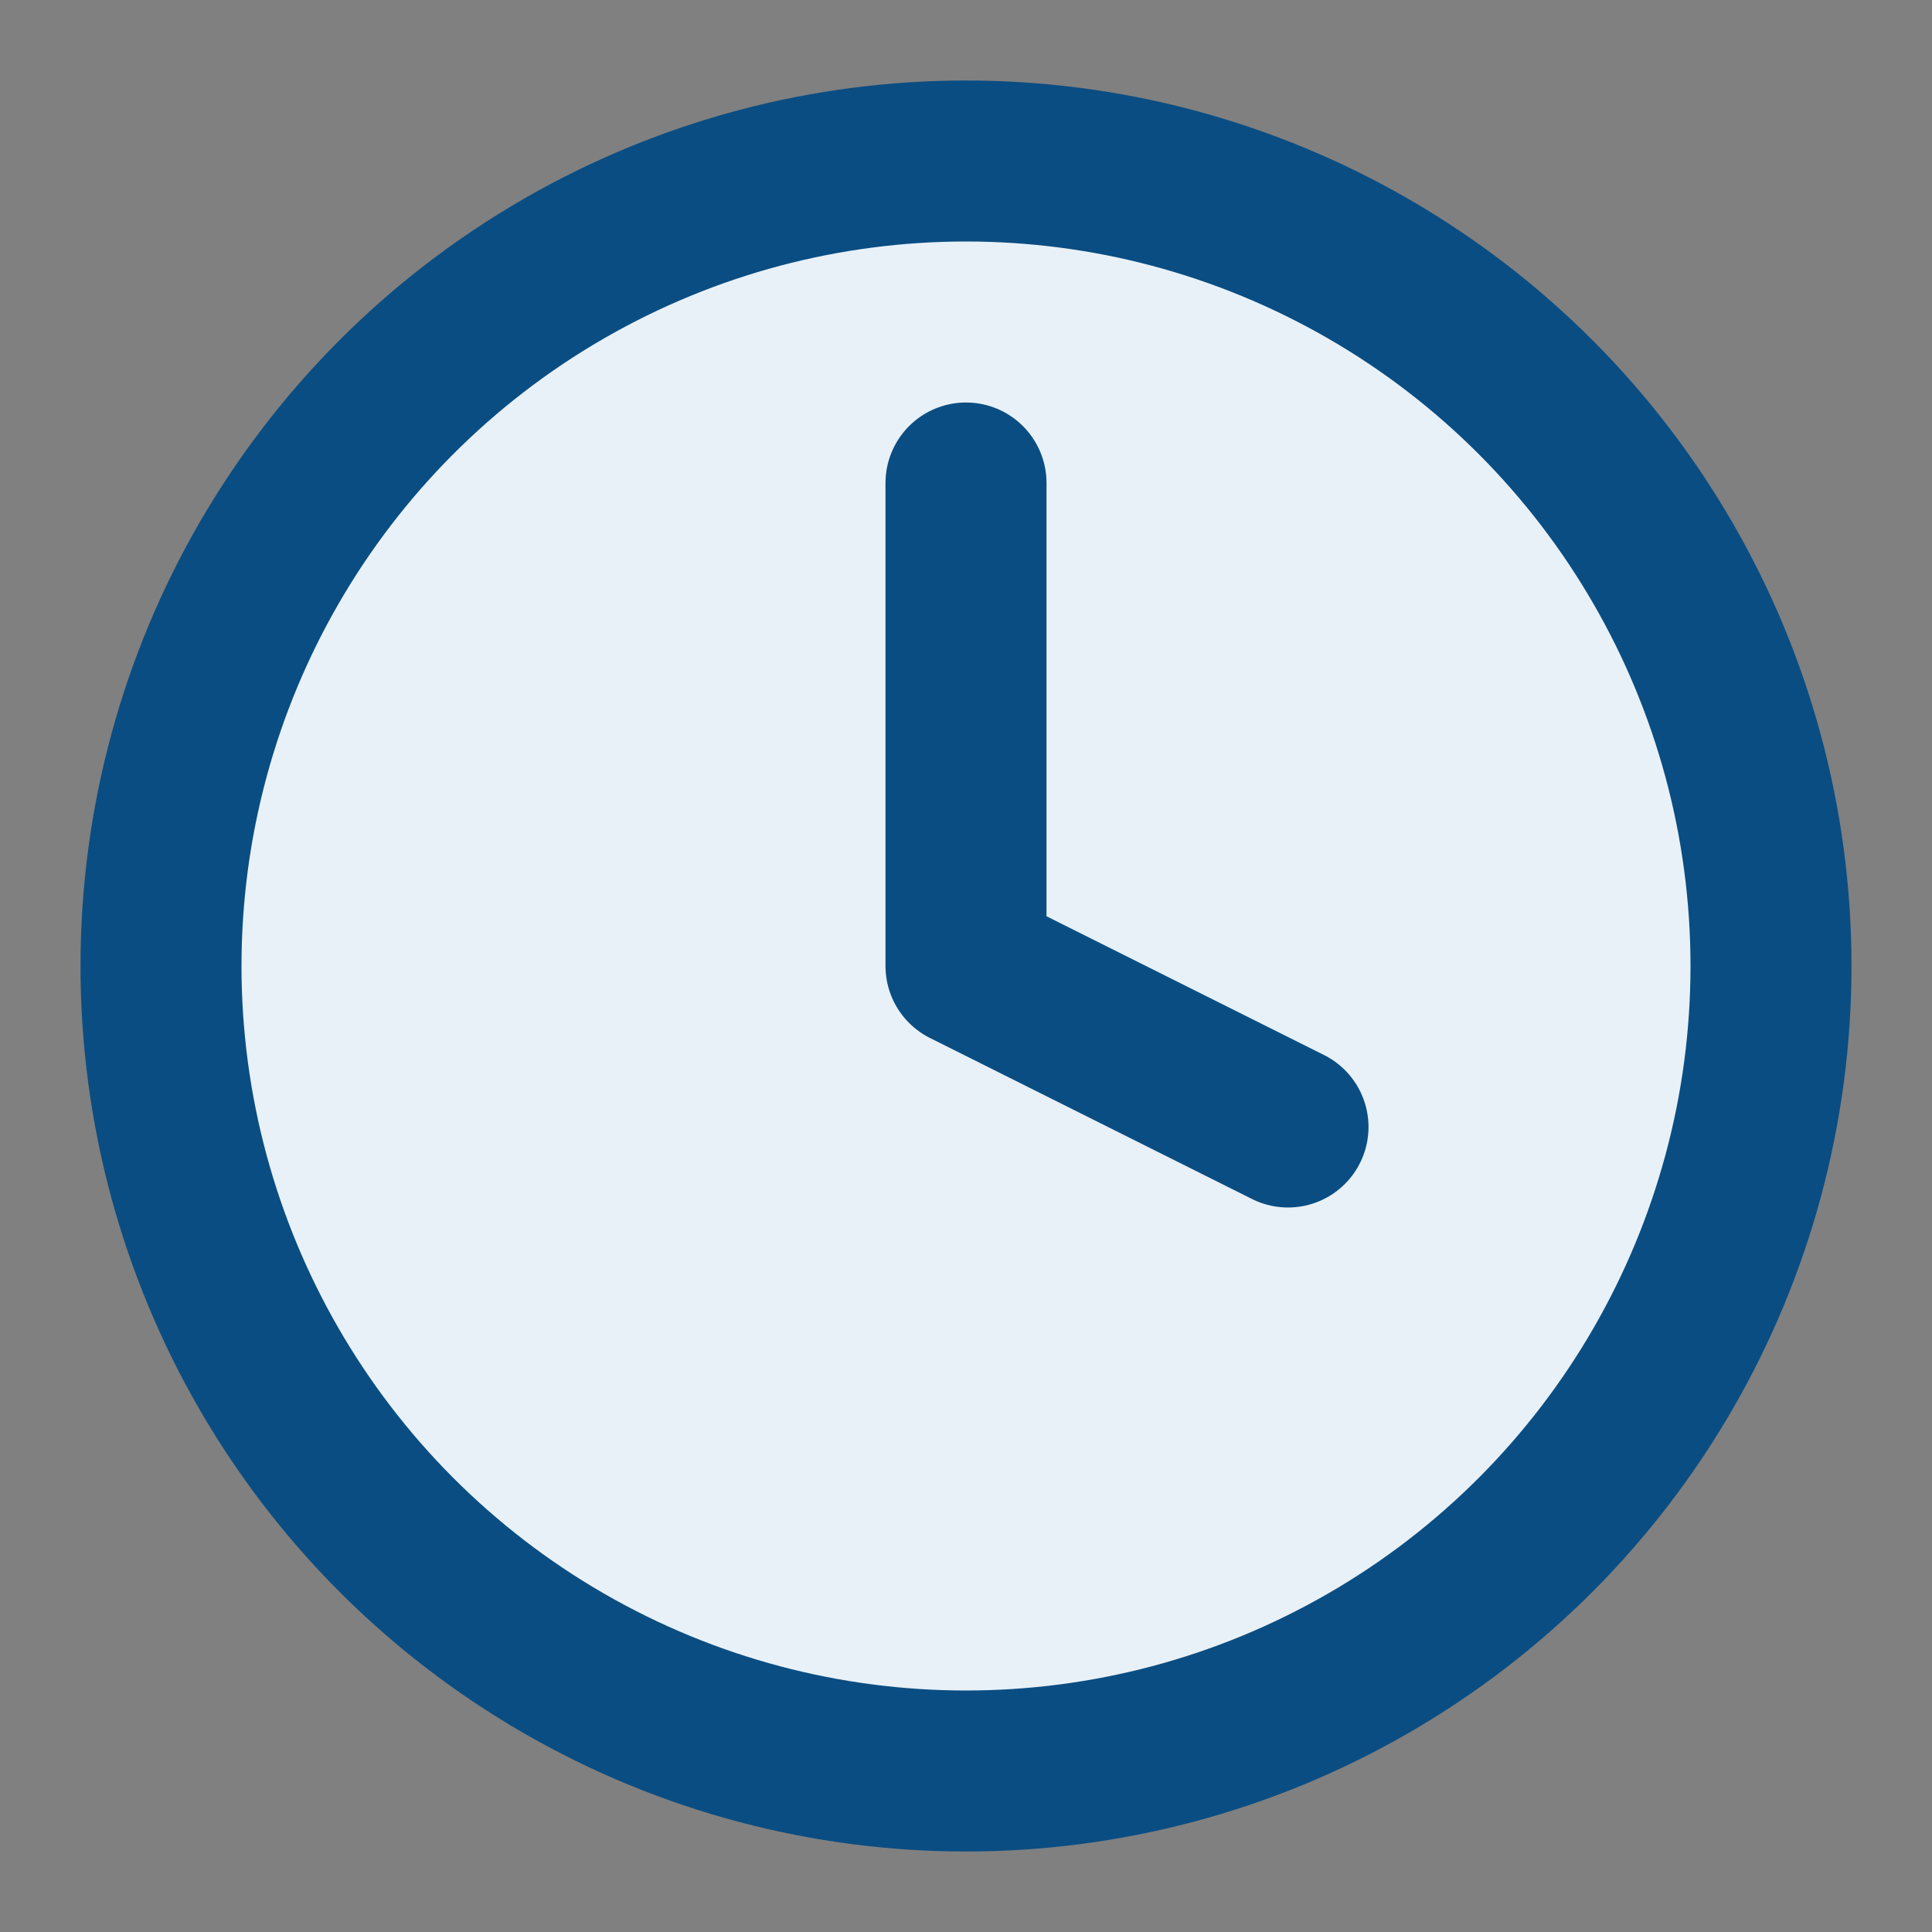
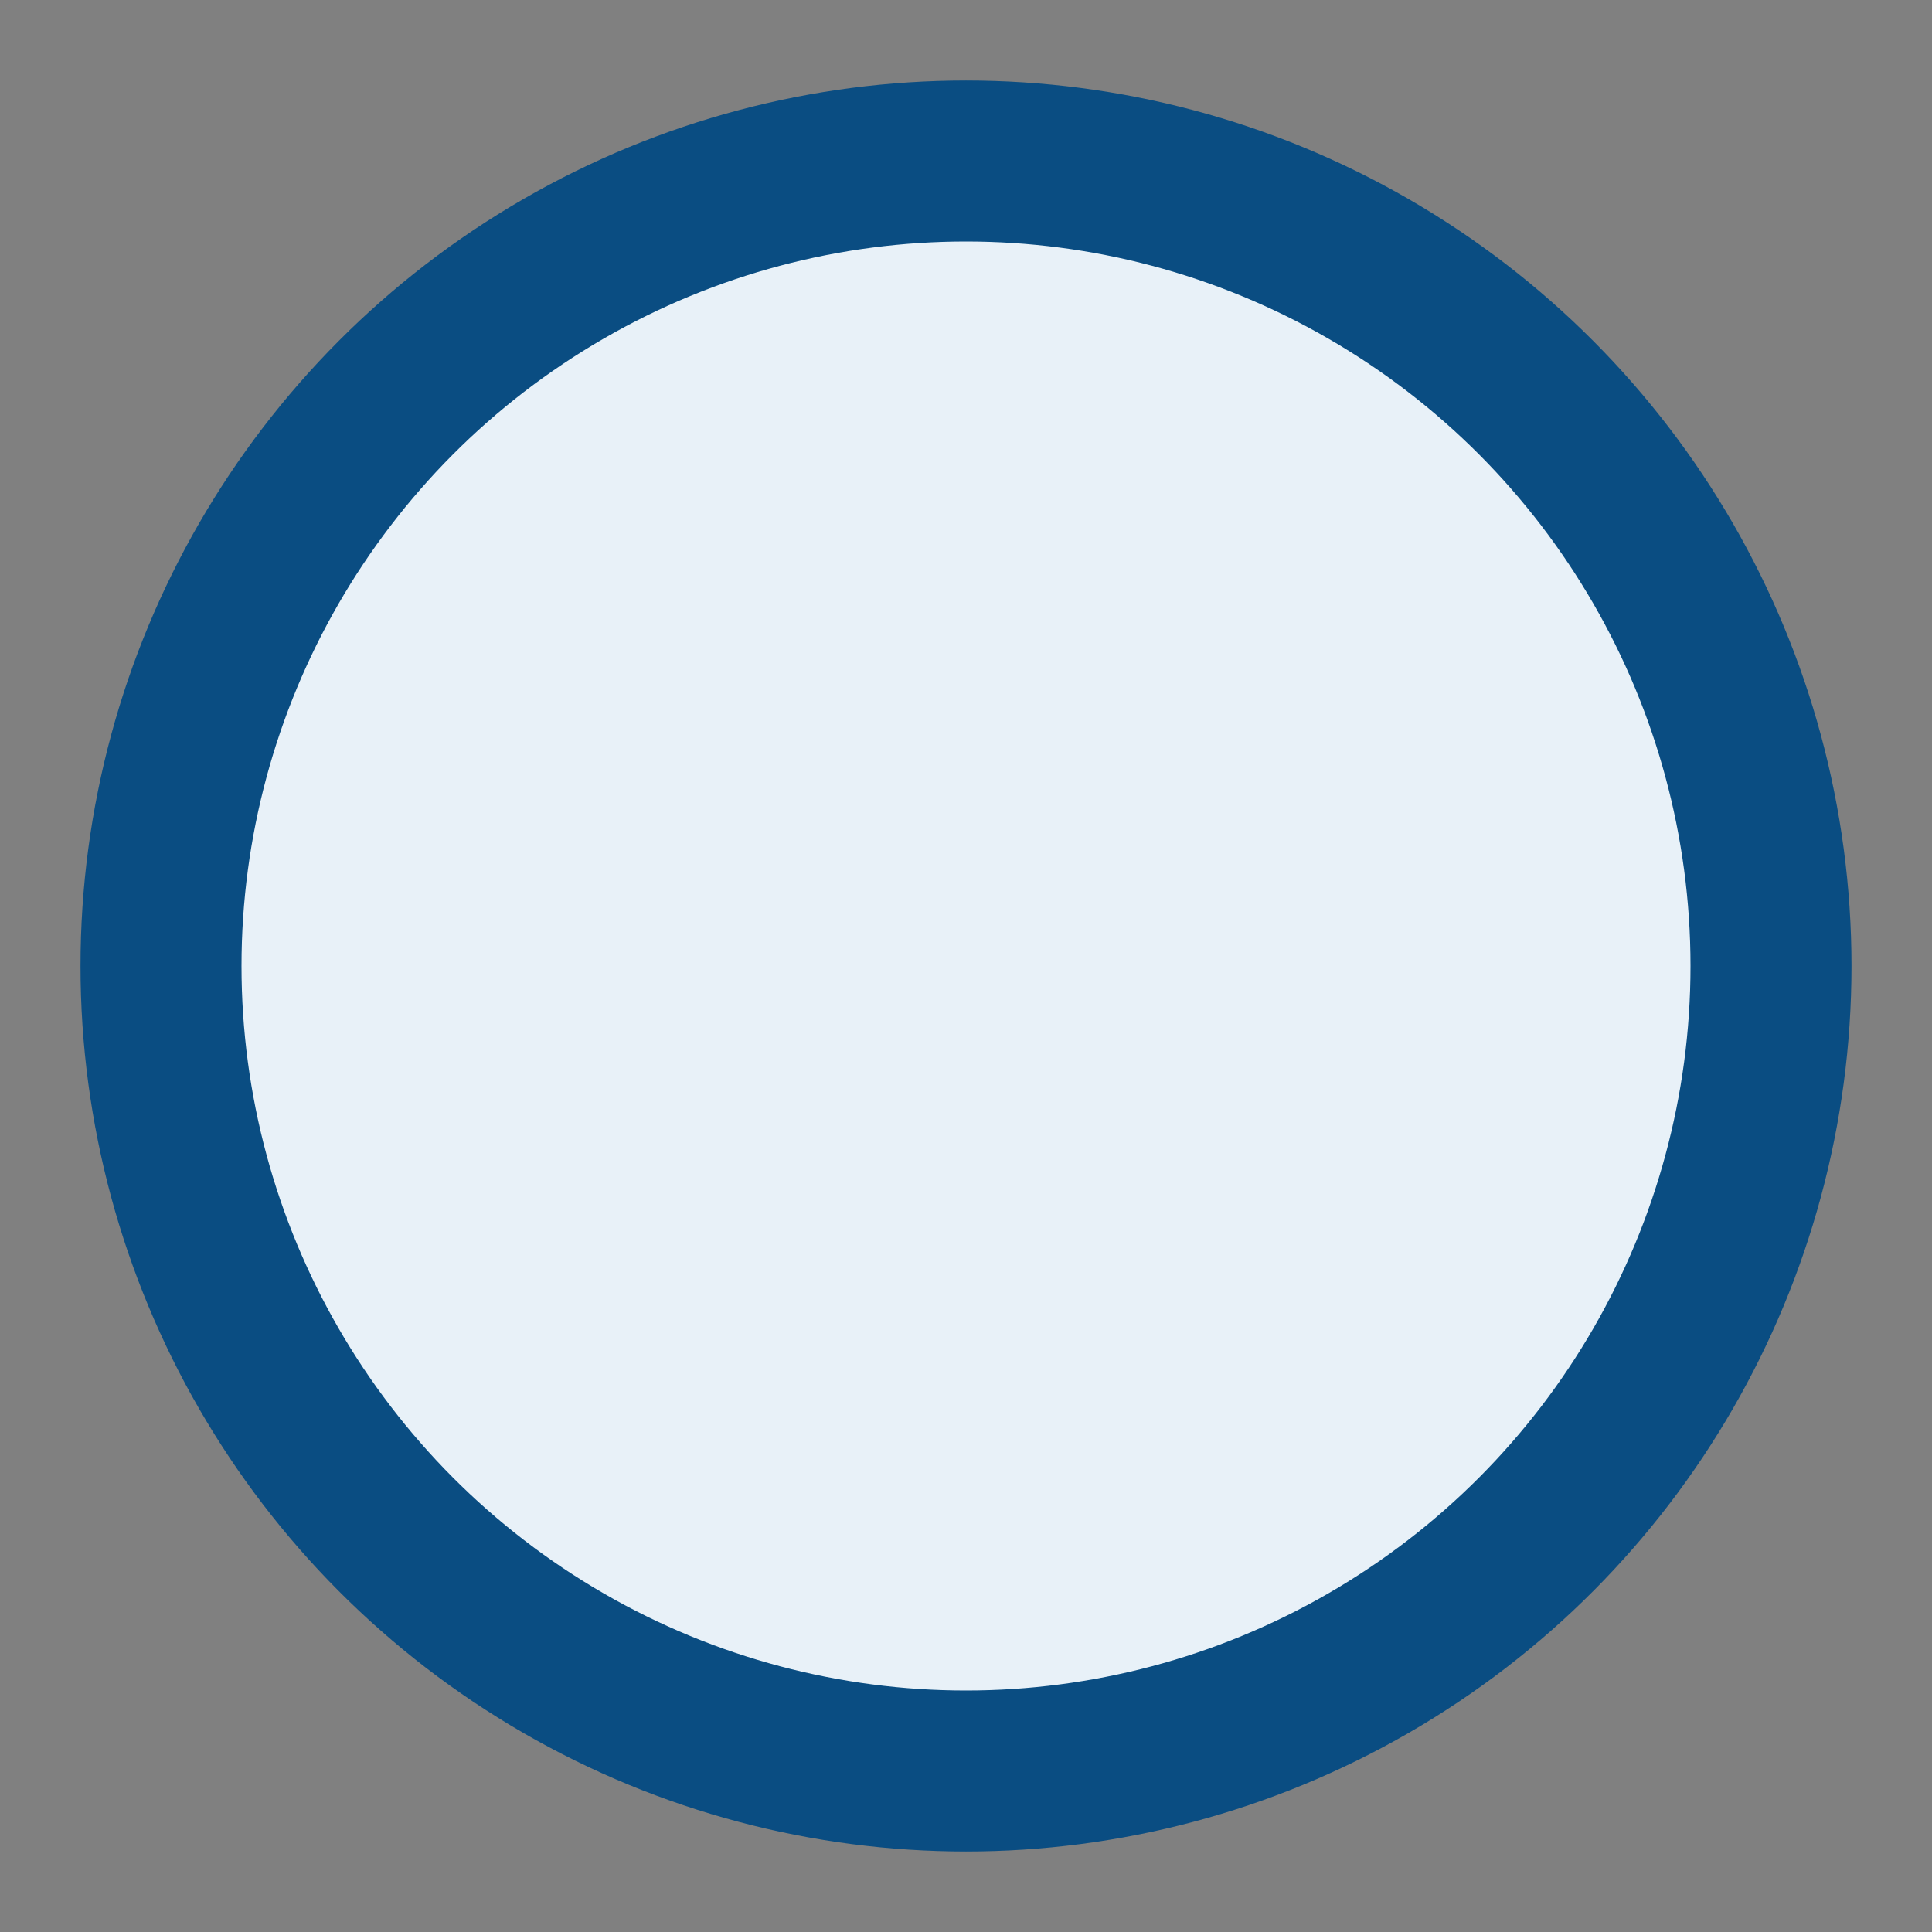
<svg xmlns="http://www.w3.org/2000/svg" viewBox="0 0 24 24" fill="none" stroke="#0A4D82" stroke-width="2" stroke-linecap="round" stroke-linejoin="round">
  <rect x="0" y="0" width="24" height="24" fill="#808080" stroke="none" />
  <circle cx="12" cy="12" r="10" fill="#E8F1F8" />
-   <polyline points="12 6 12 12 16 14" stroke="#0A4D82" />
</svg>